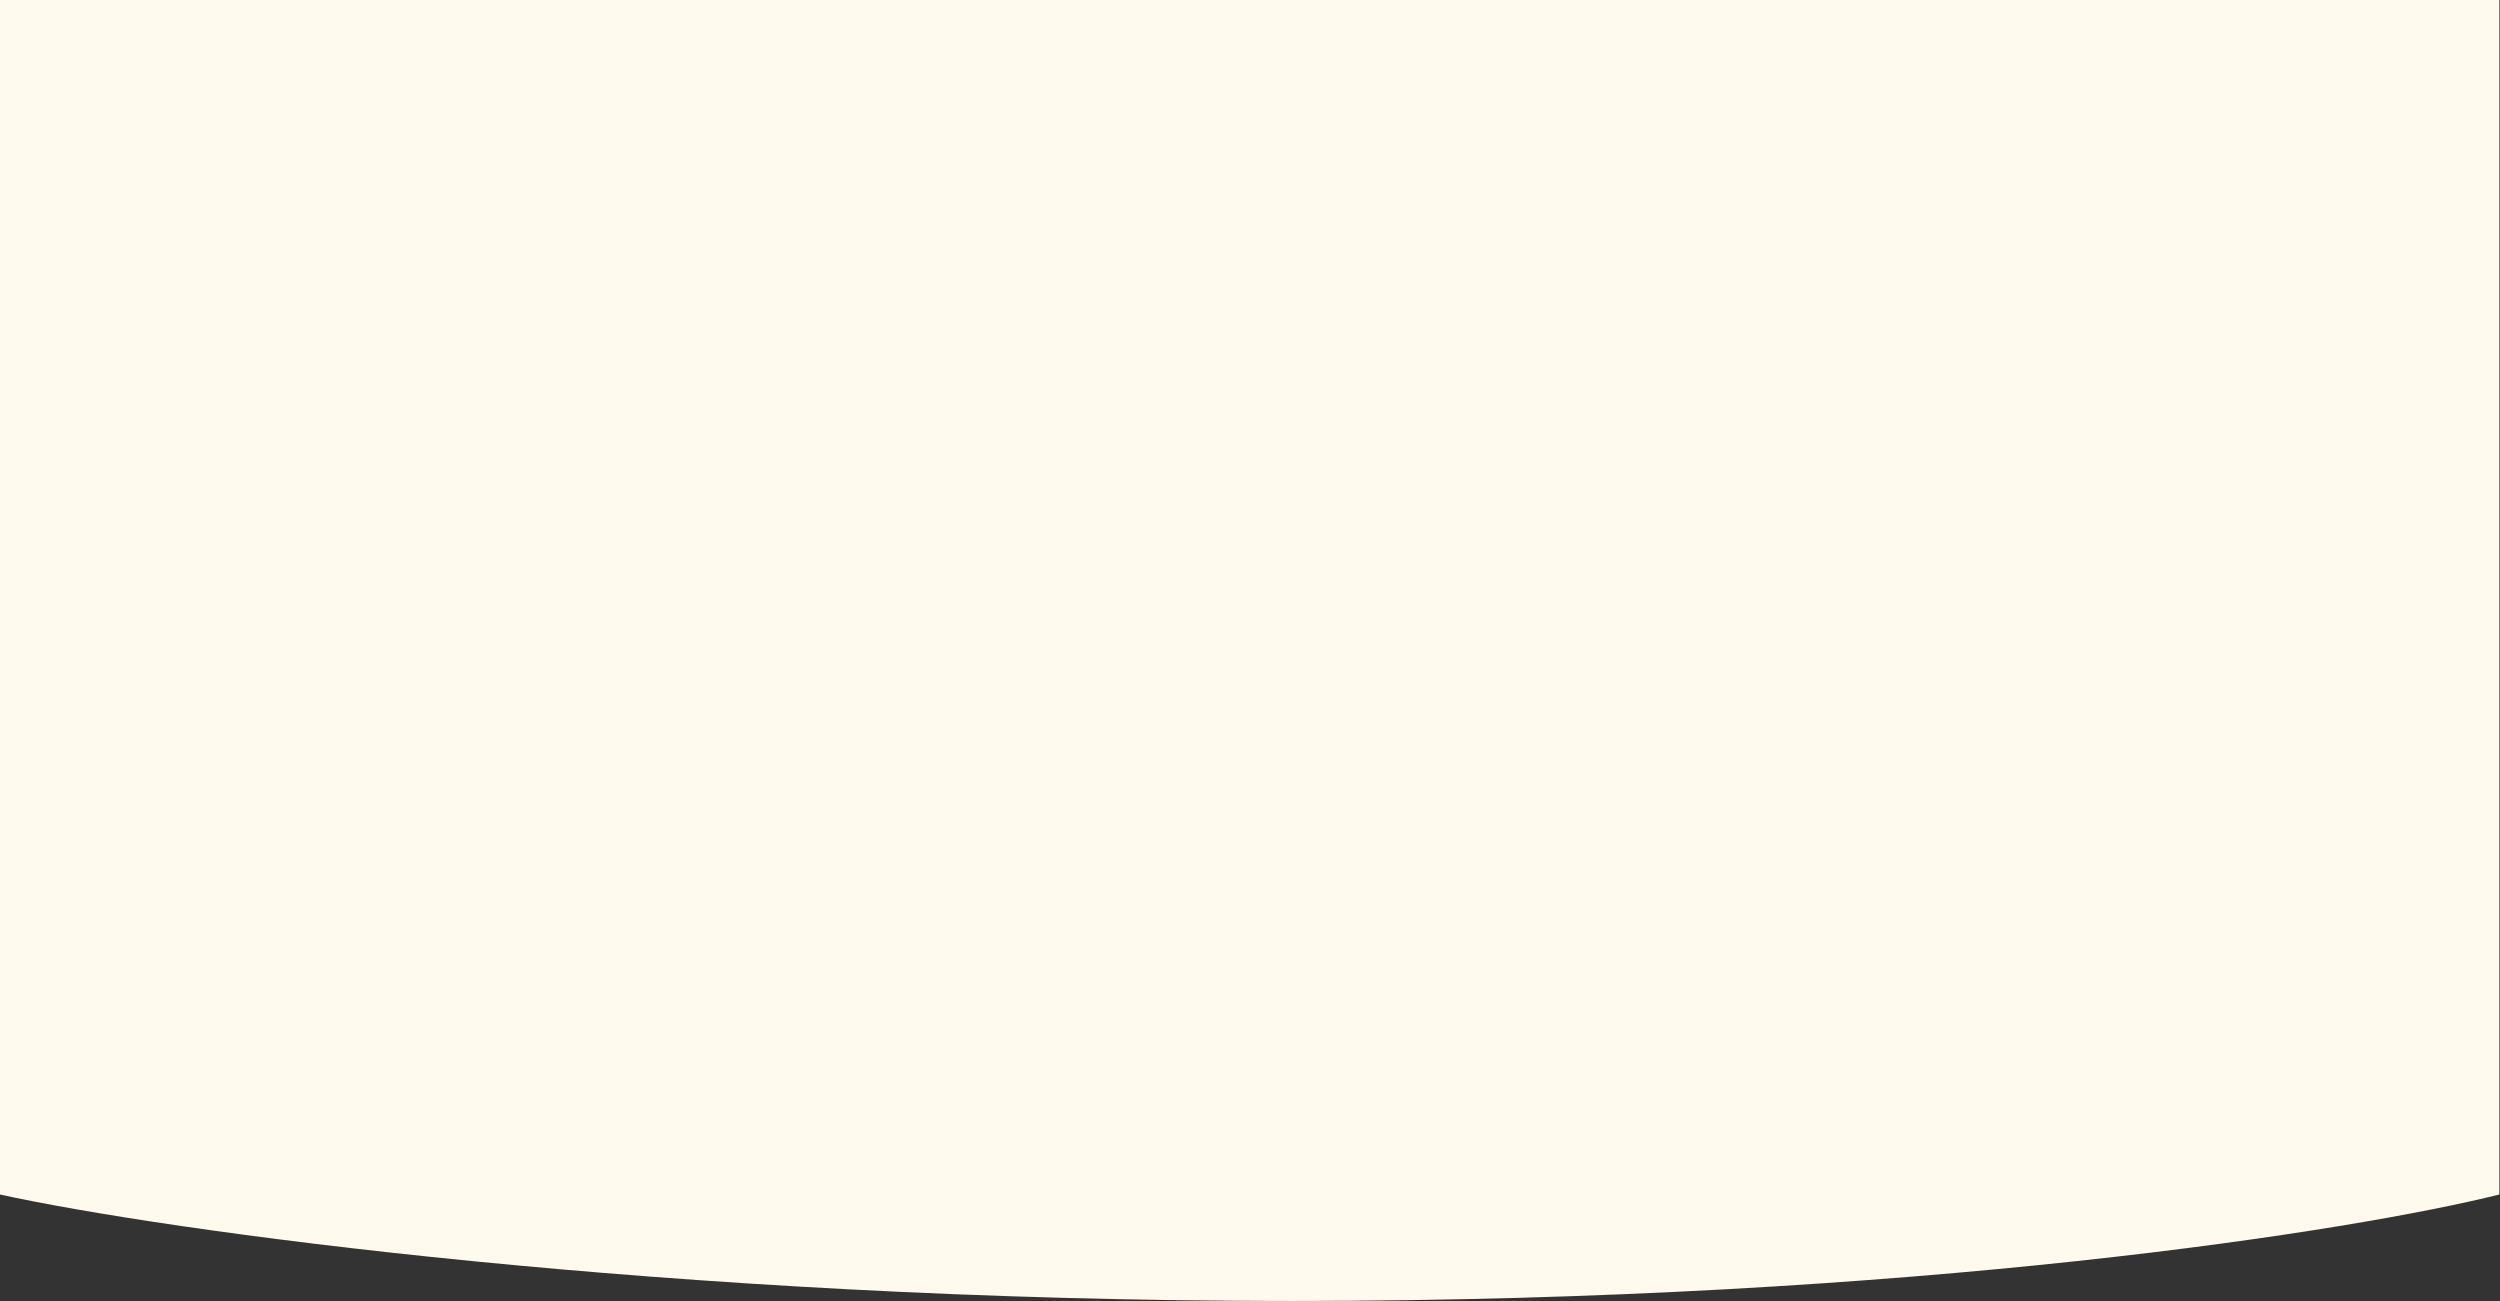
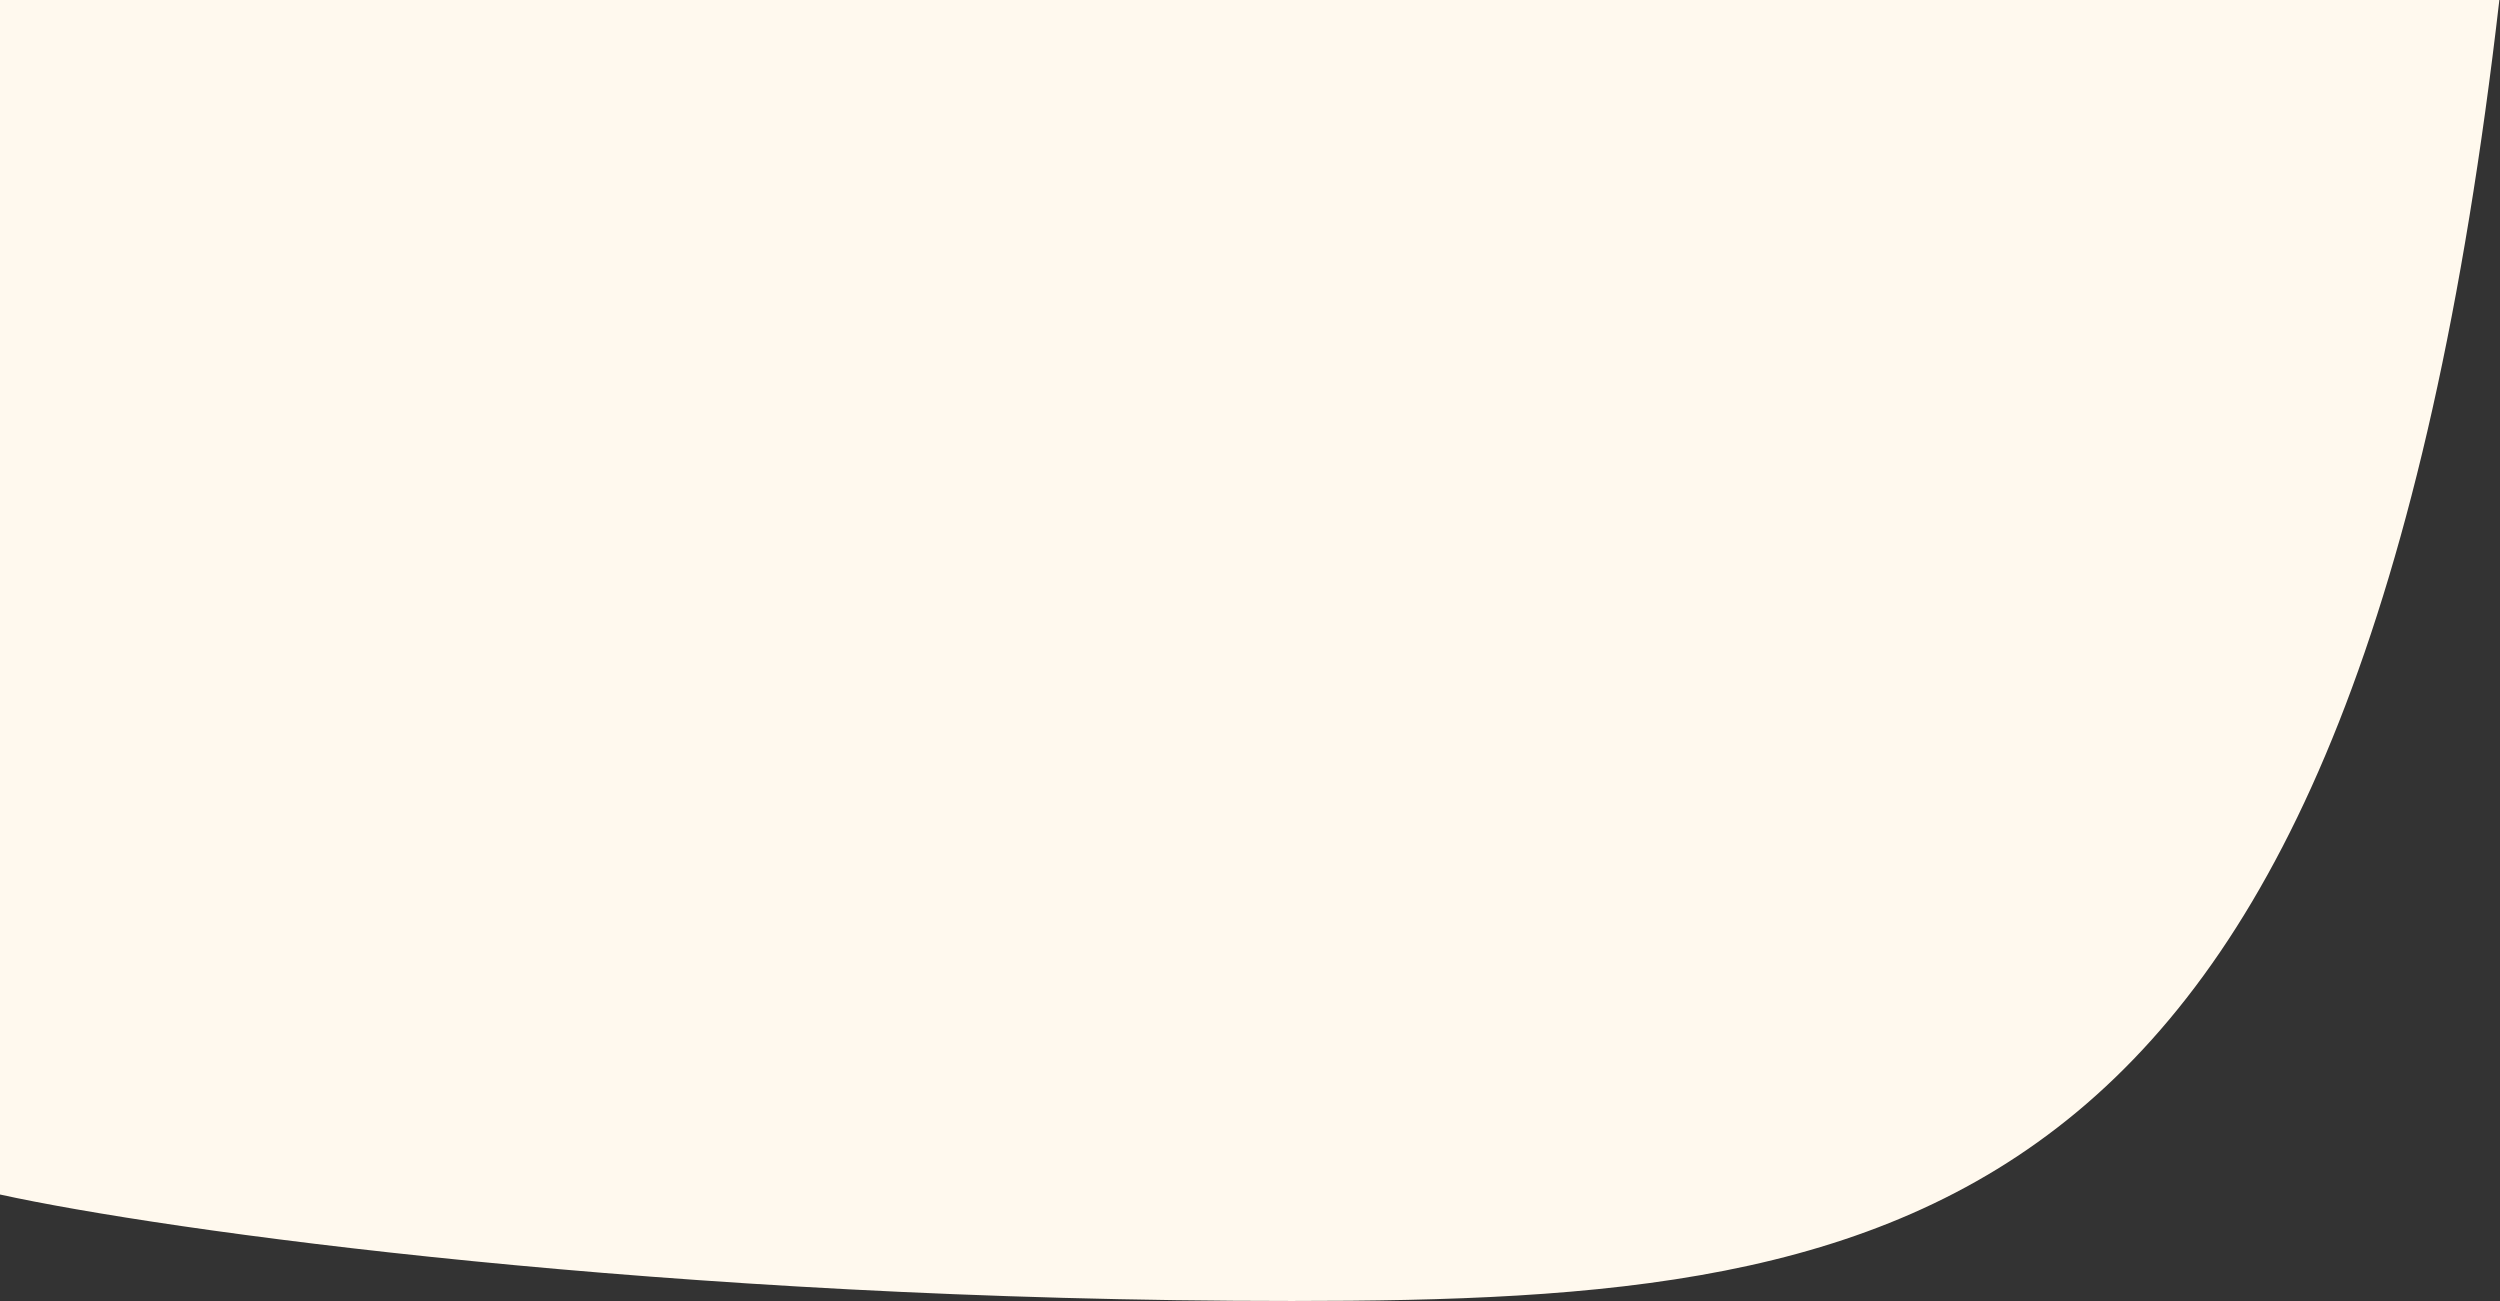
<svg xmlns="http://www.w3.org/2000/svg" width="1937" height="1008" viewBox="0 0 1937 1008" fill="none">
  <rect x="0" y="0" width="1937" height="1008" fill="#333333" stroke="none" />
-   <path d="M1001 1008C516.2 1008 125 953 0 925.5V0H1936.5V925.5C1826.67 953 1485.8 1008 1001 1008Z" fill="#FFF9EE" />
+   <path d="M1001 1008C516.2 1008 125 953 0 925.5V0H1936.5C1826.67 953 1485.8 1008 1001 1008Z" fill="#FFF9EE" />
</svg>